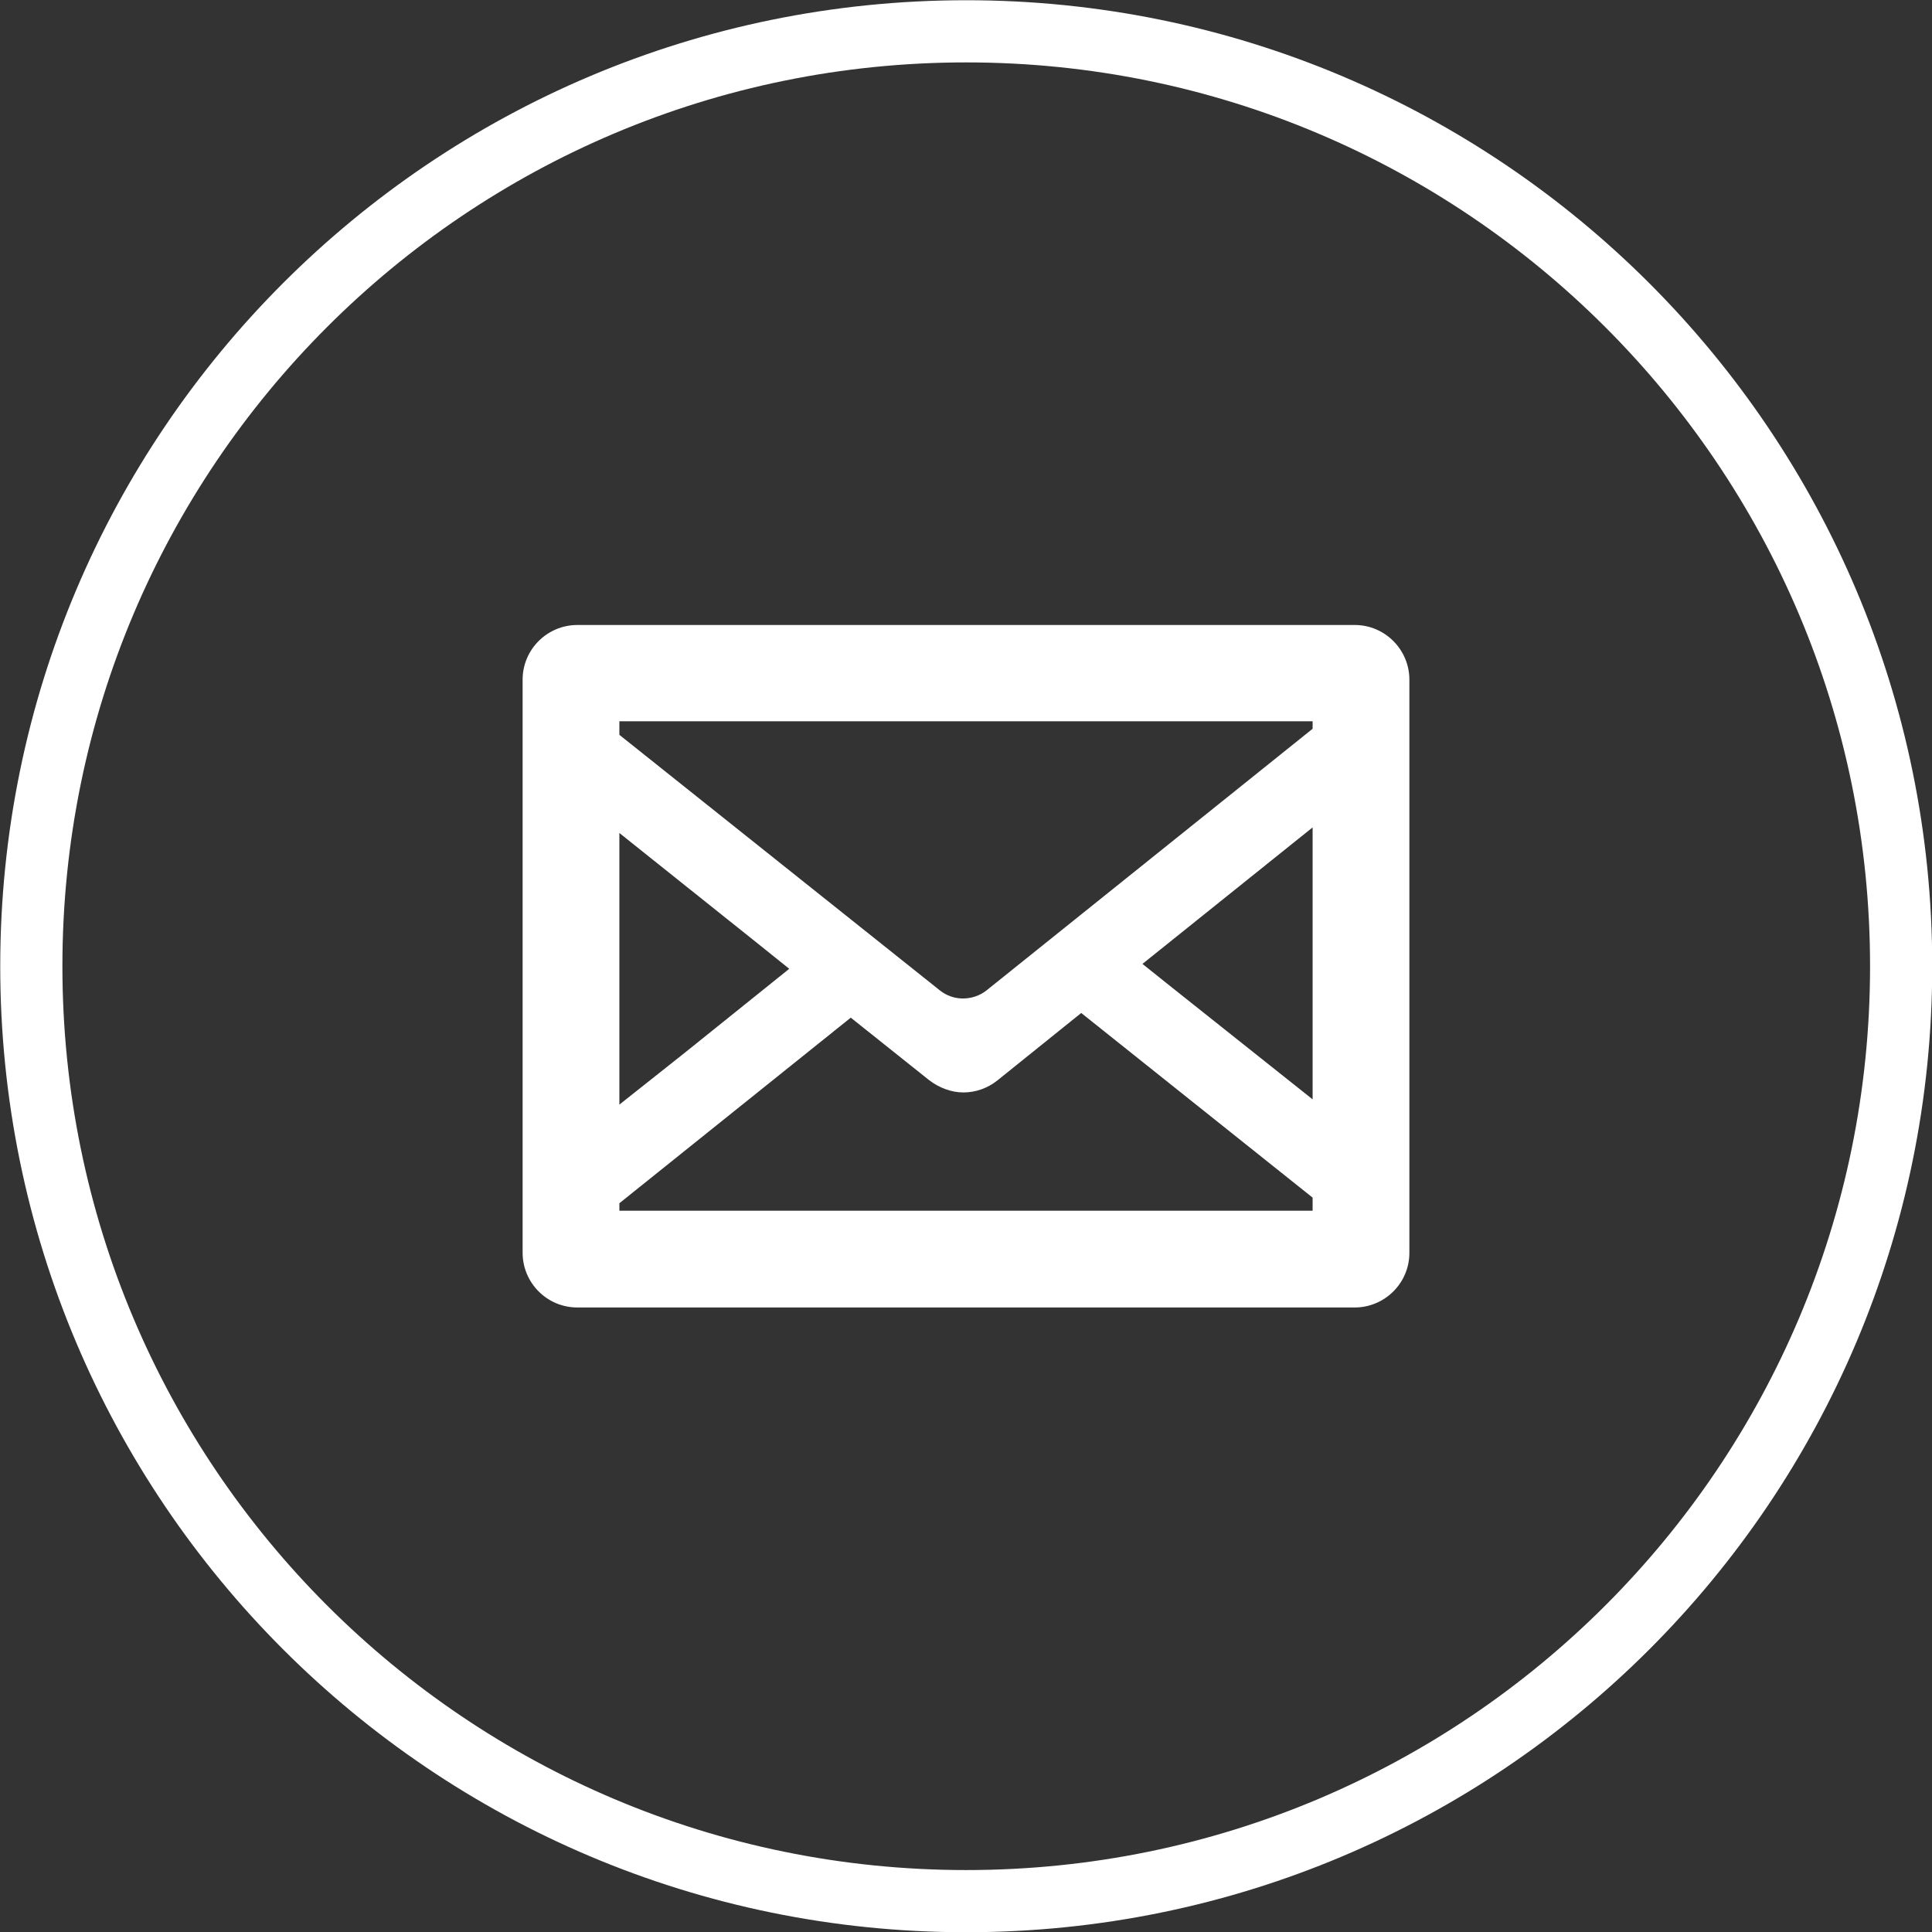
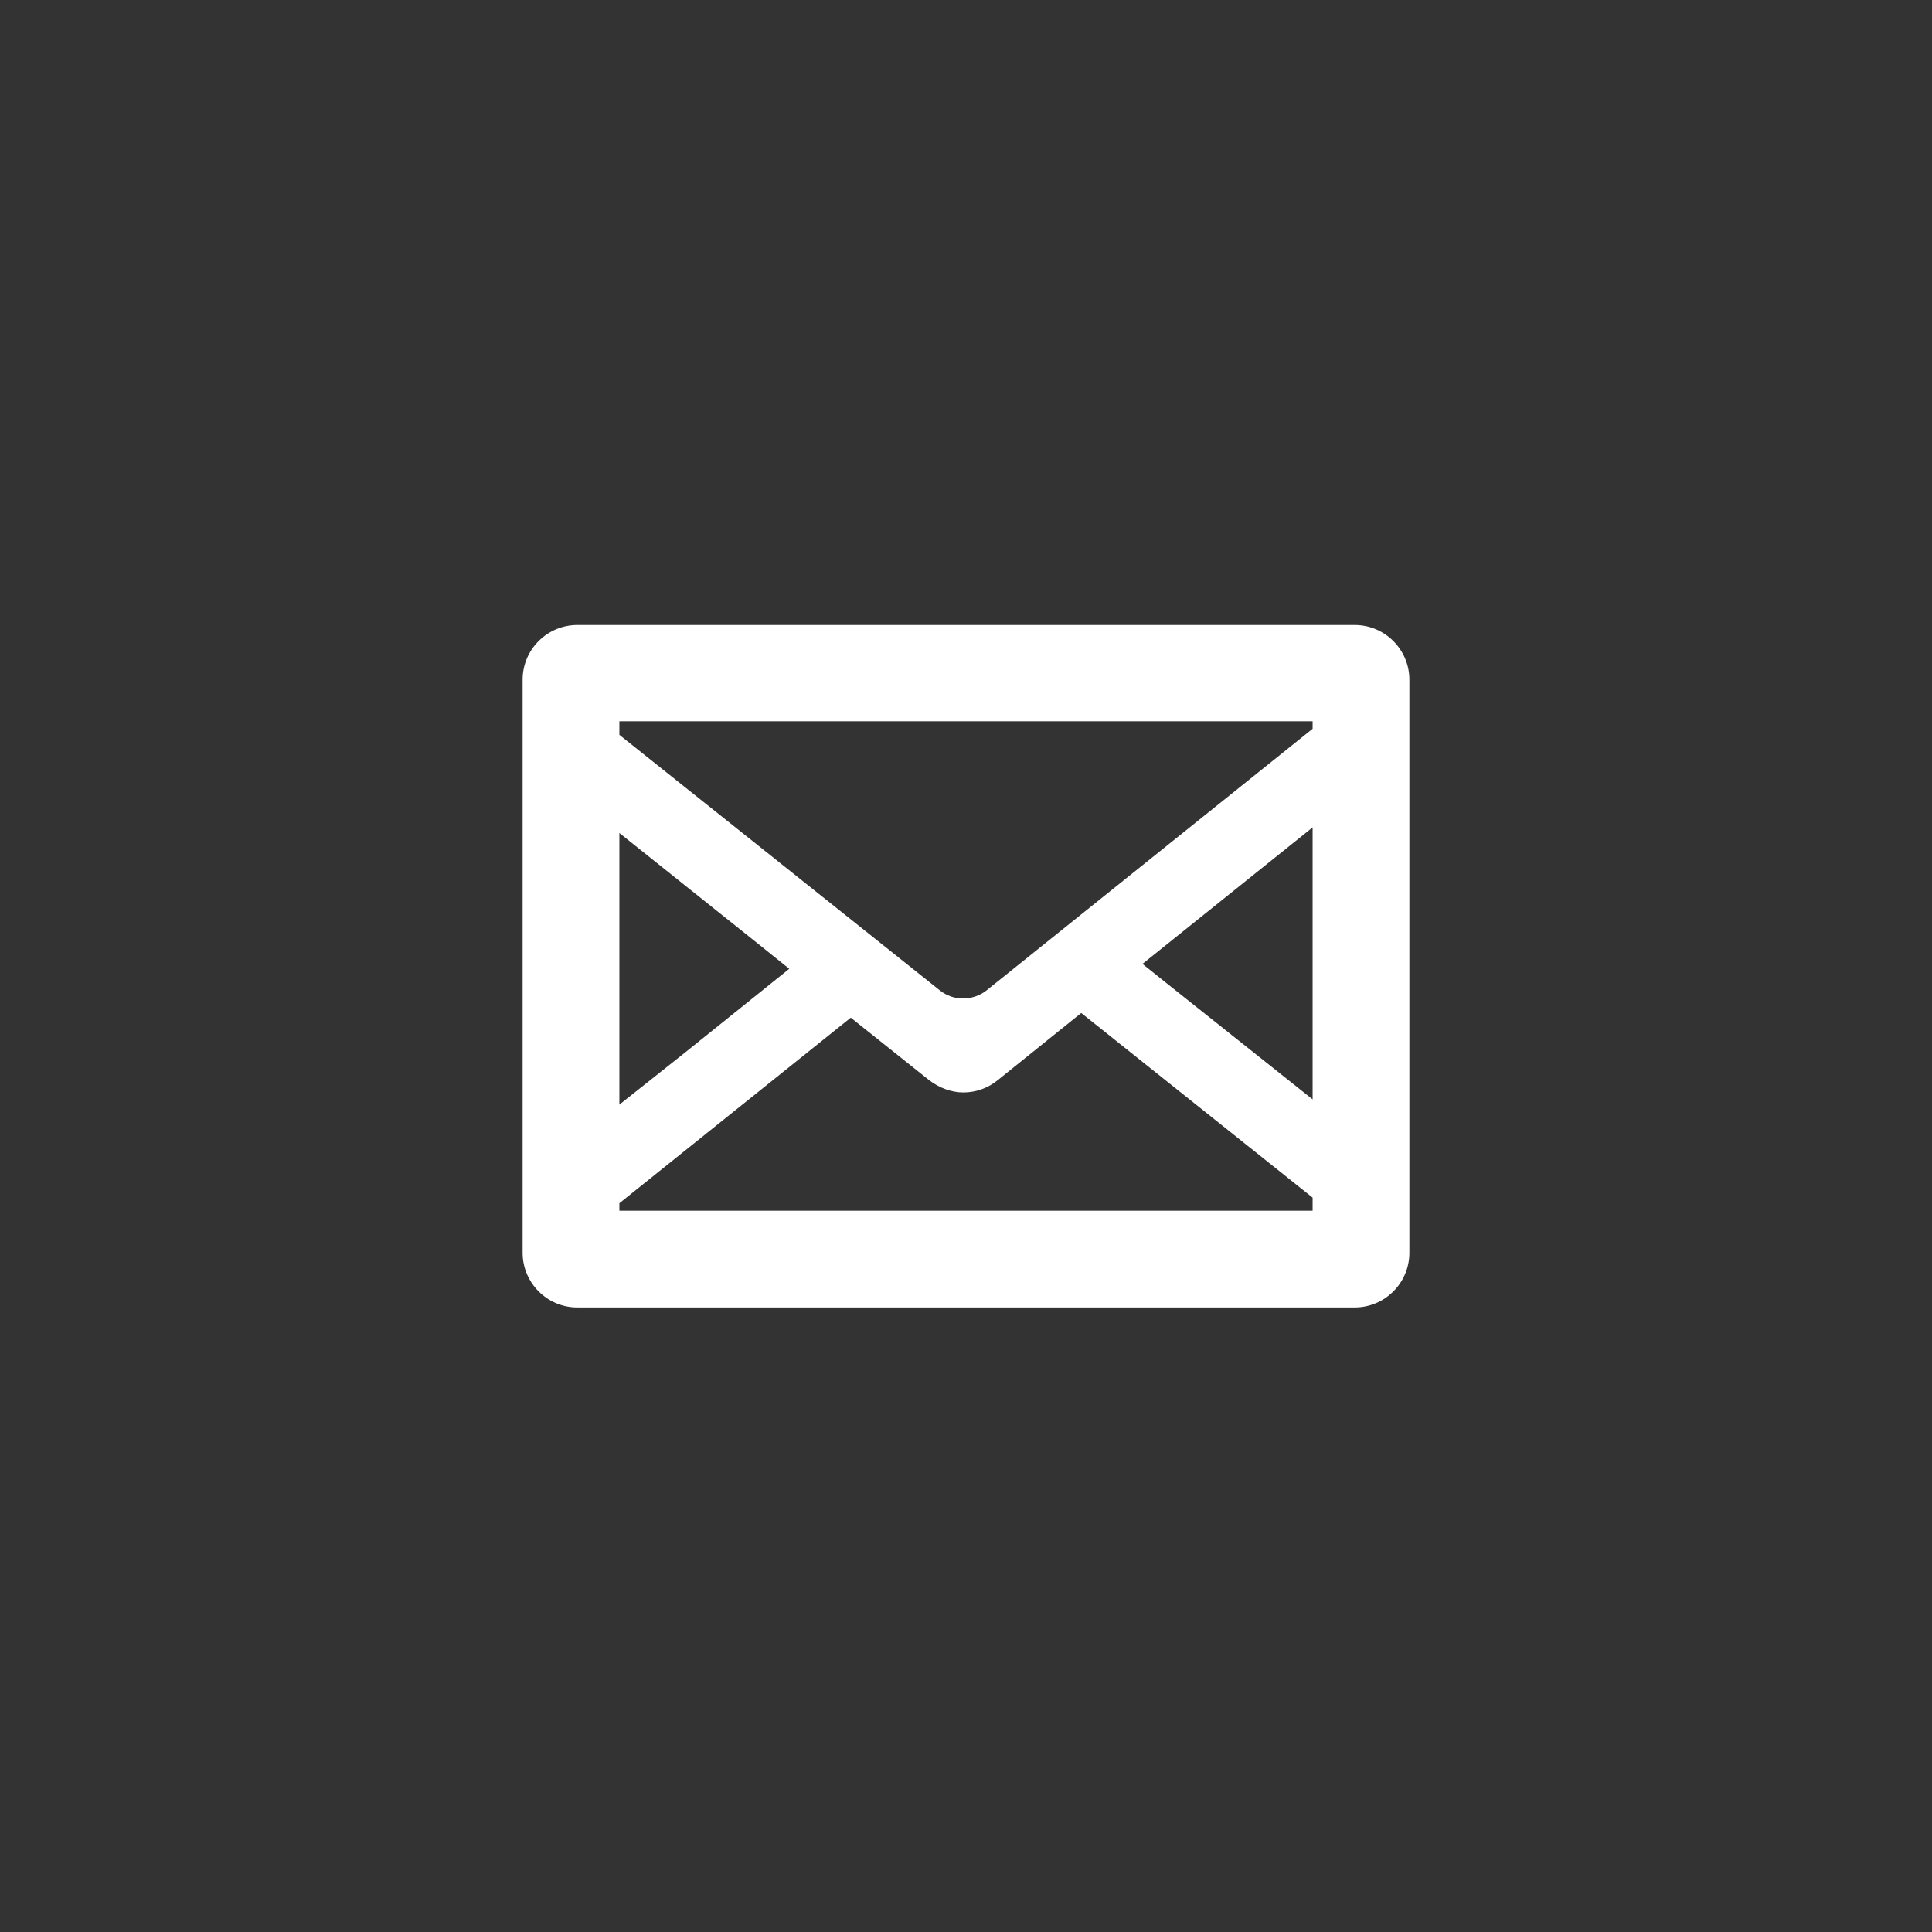
<svg xmlns="http://www.w3.org/2000/svg" id="_レイヤー_2" data-name="レイヤー 2" width="41.33" height="41.33" viewBox="0 0 41.33 41.33">
  <rect x="0" y="0" width="41.33" height="41.33" fill="#333333" stroke="none" />
  <g id="_レイヤー_1-2" data-name="レイヤー 1">
-     <path d="M20.67.67c-11.05 0-20 8.95-20 20s8.95 20 20 20 20-8.95 20-20-8.96-20-20-20z" fill="none" stroke="#fff" stroke-miterlimit="10" stroke-width="1.33" />
    <path d="M28.98 13.37H12.35c-.64 0-1.17.52-1.17 1.17V26.8c0 .64.52 1.17 1.17 1.17h16.63c.64 0 1.17-.52 1.17-1.17V14.54c0-.64-.52-1.17-1.17-1.17zm-.9 2.22l-6.98 5.6c-.14.11-.32.17-.5.17s-.35-.06-.49-.17l-6.86-5.47v-.29h14.83v.15zM13.25 25.74l4.95-3.97 1.68 1.34c.21.16.47.26.73.26s.52-.09.73-.26l1.79-1.44 4.95 3.95v.28H13.25v-.16zm14.82-2.23l-2.98-2.37-.65-.52 3.64-2.92v5.82zm-11.18-2.79l-2.24 1.8-1.4 1.11v-5.81l2.98 2.38.66.53z" fill="#fff" />
  </g>
</svg>